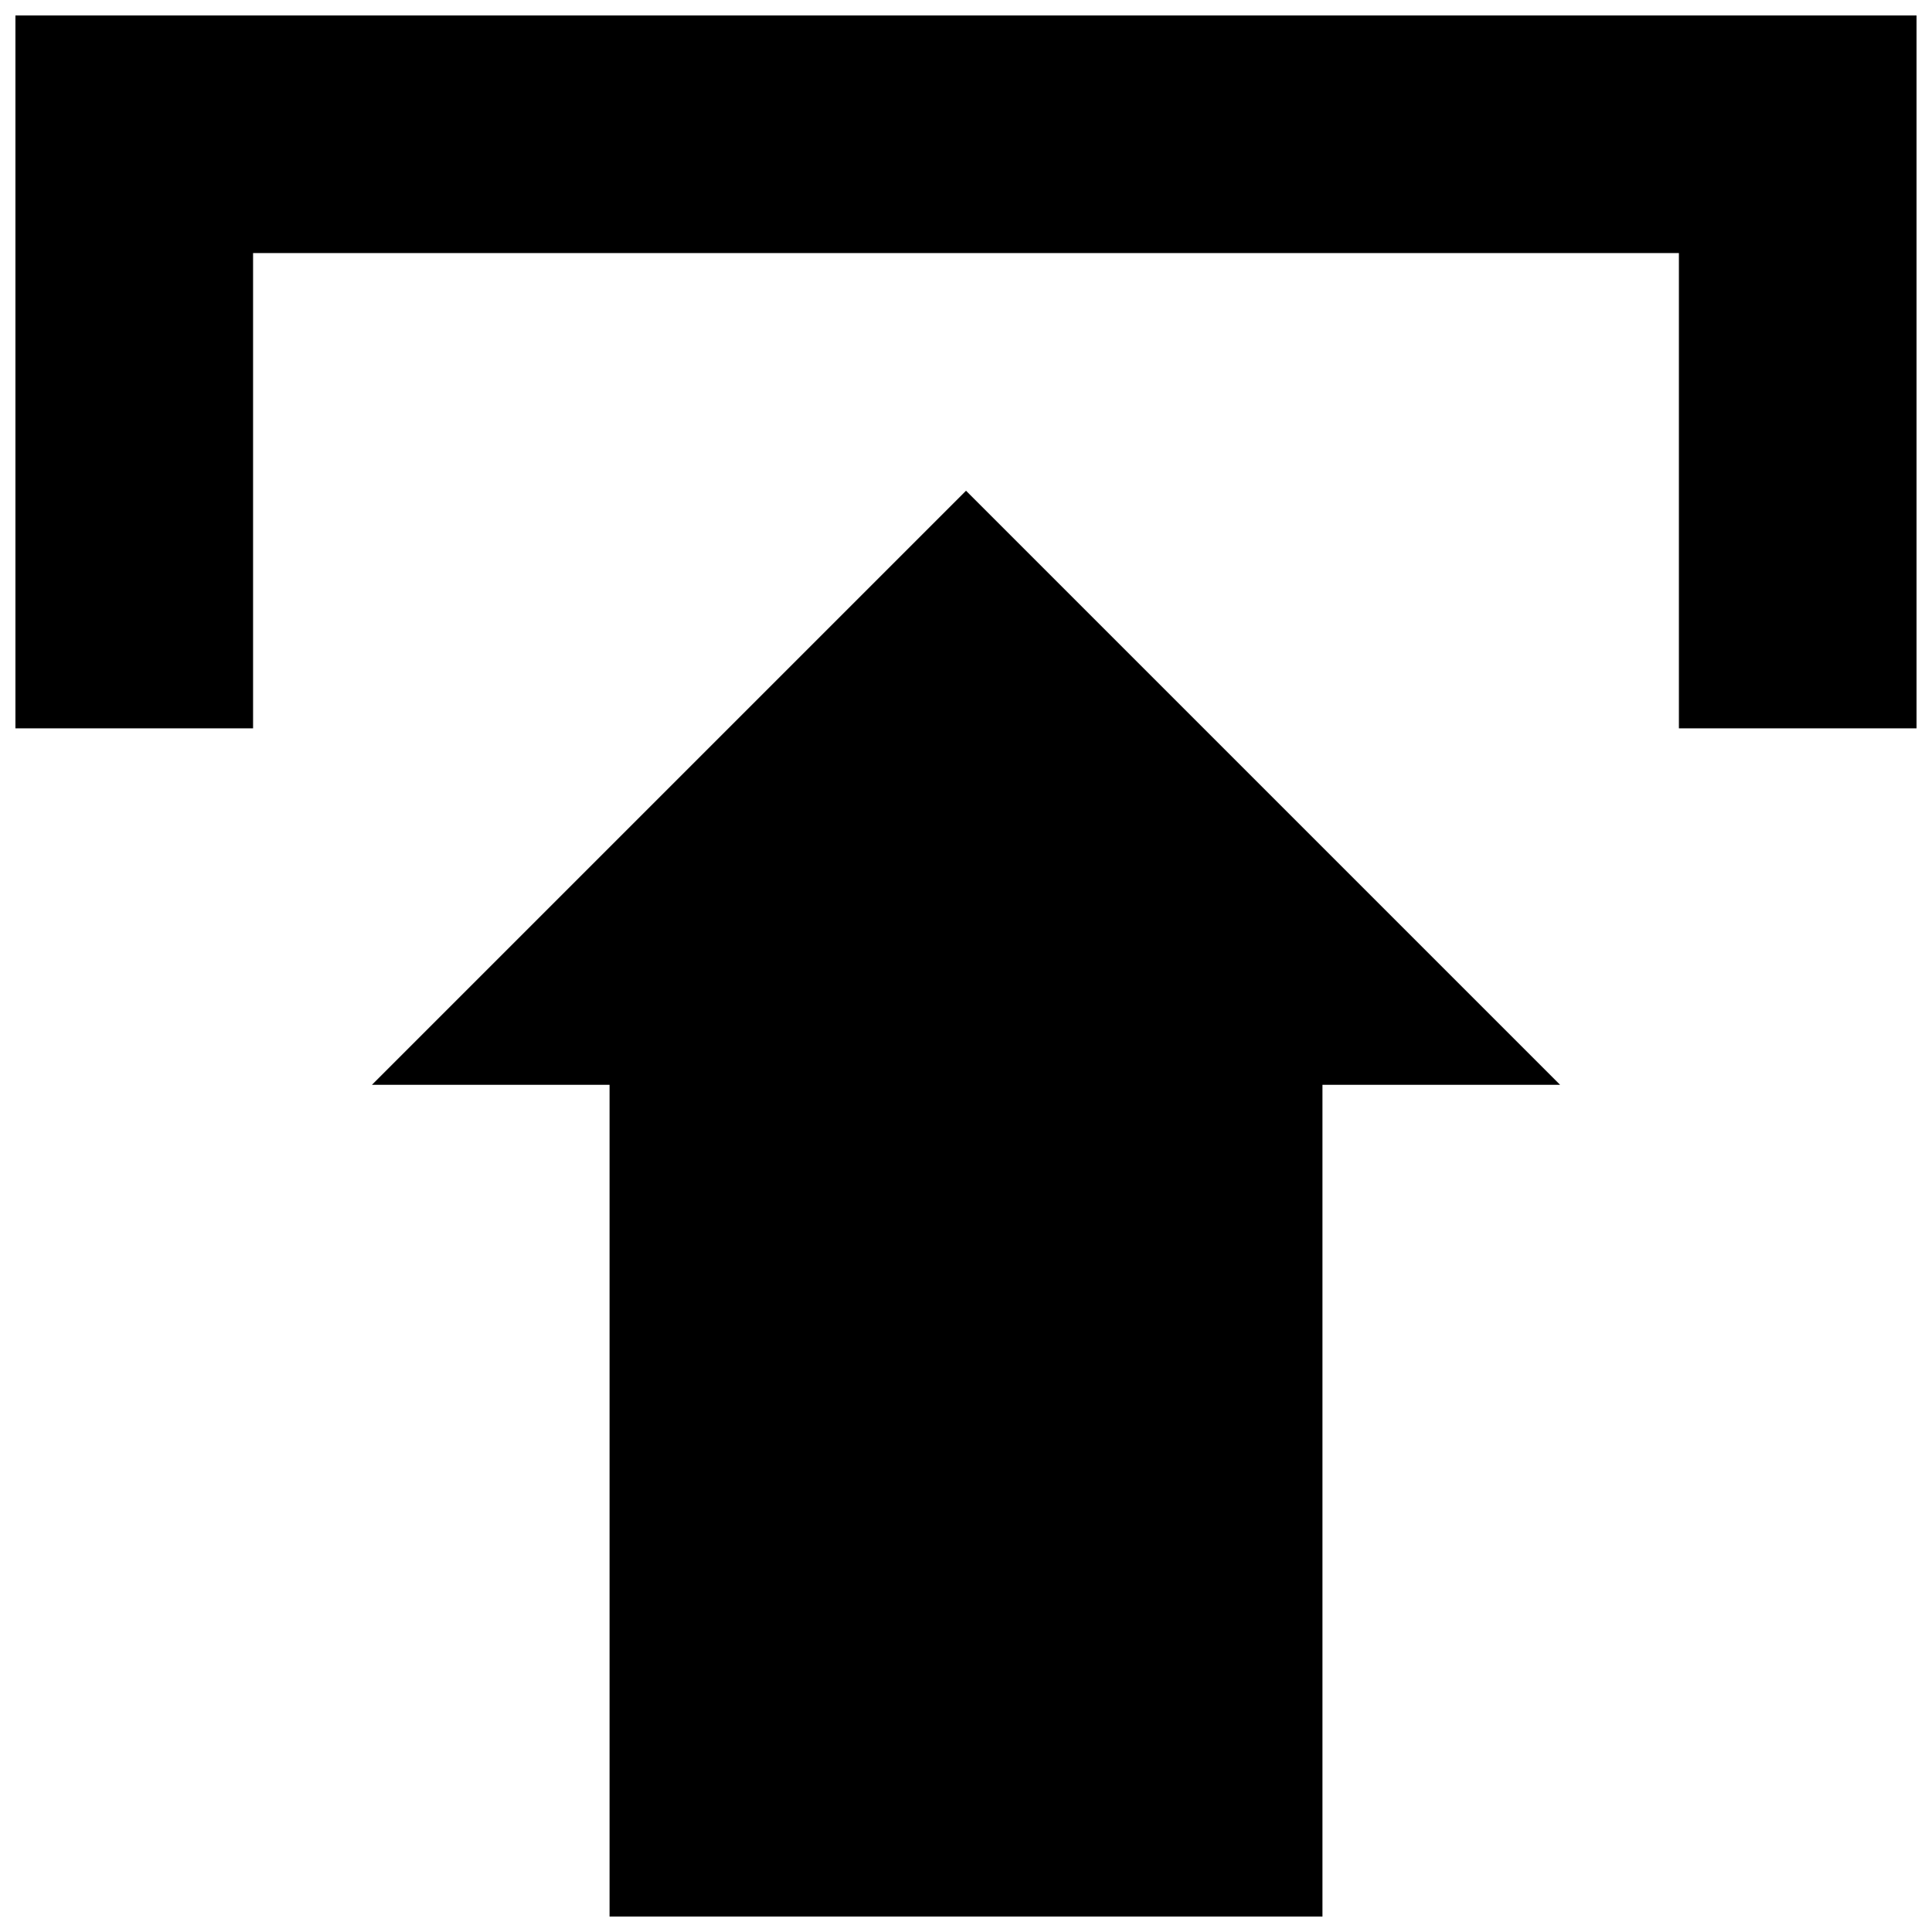
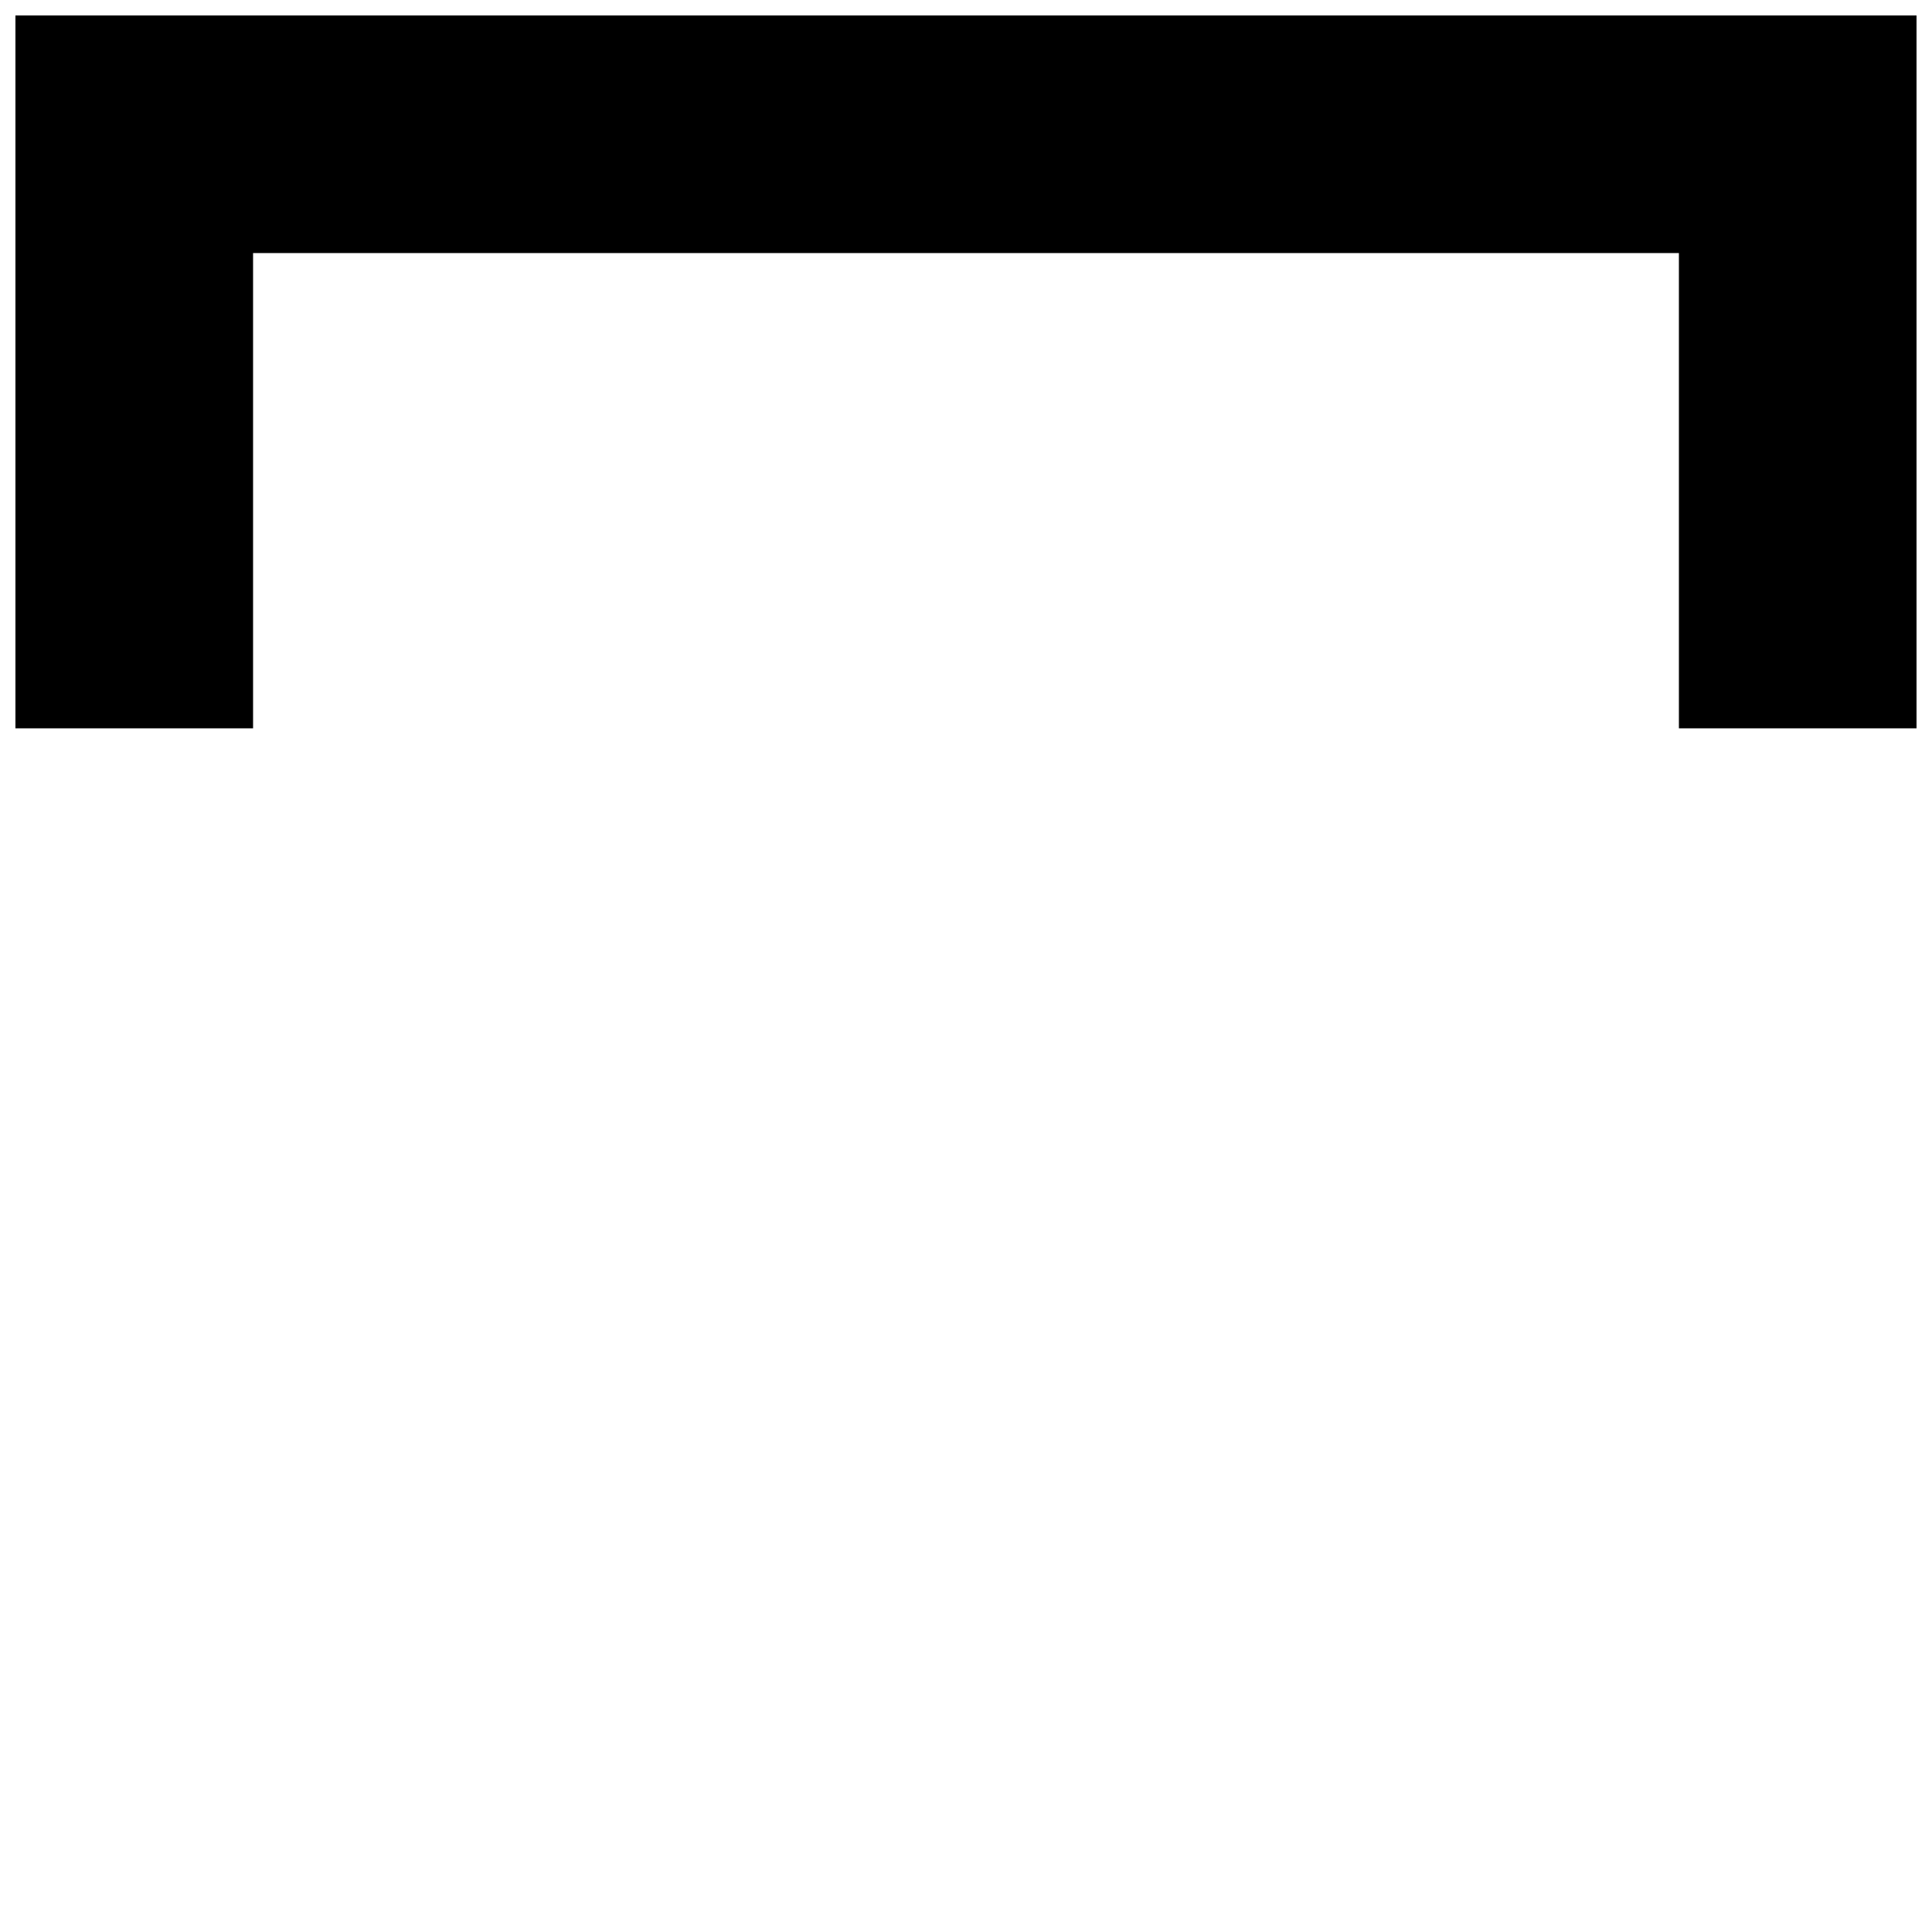
<svg xmlns="http://www.w3.org/2000/svg" width="800px" height="800px" version="1.1" viewBox="144 144 512 512">
  <defs>
    <clipPath id="b">
      <path d="m148.09 148.09h503.81v189.91h-503.81z" />
    </clipPath>
    <clipPath id="a">
-       <path d="m242 274h316v377.9h-316z" />
-     </clipPath>
+       </clipPath>
  </defs>
  <g>
    <g clip-path="url(#b)">
      <path d="m148.09 148.09v188.93h62.977v-125.95h377.86v125.95h62.977v-188.93z" fill-rule="evenodd" />
    </g>
    <g clip-path="url(#a)">
      <path d="m242.56 431.49h62.977v220.41h188.93v-220.41h62.977l-157.44-157.44z" fill-rule="evenodd" />
    </g>
  </g>
</svg>